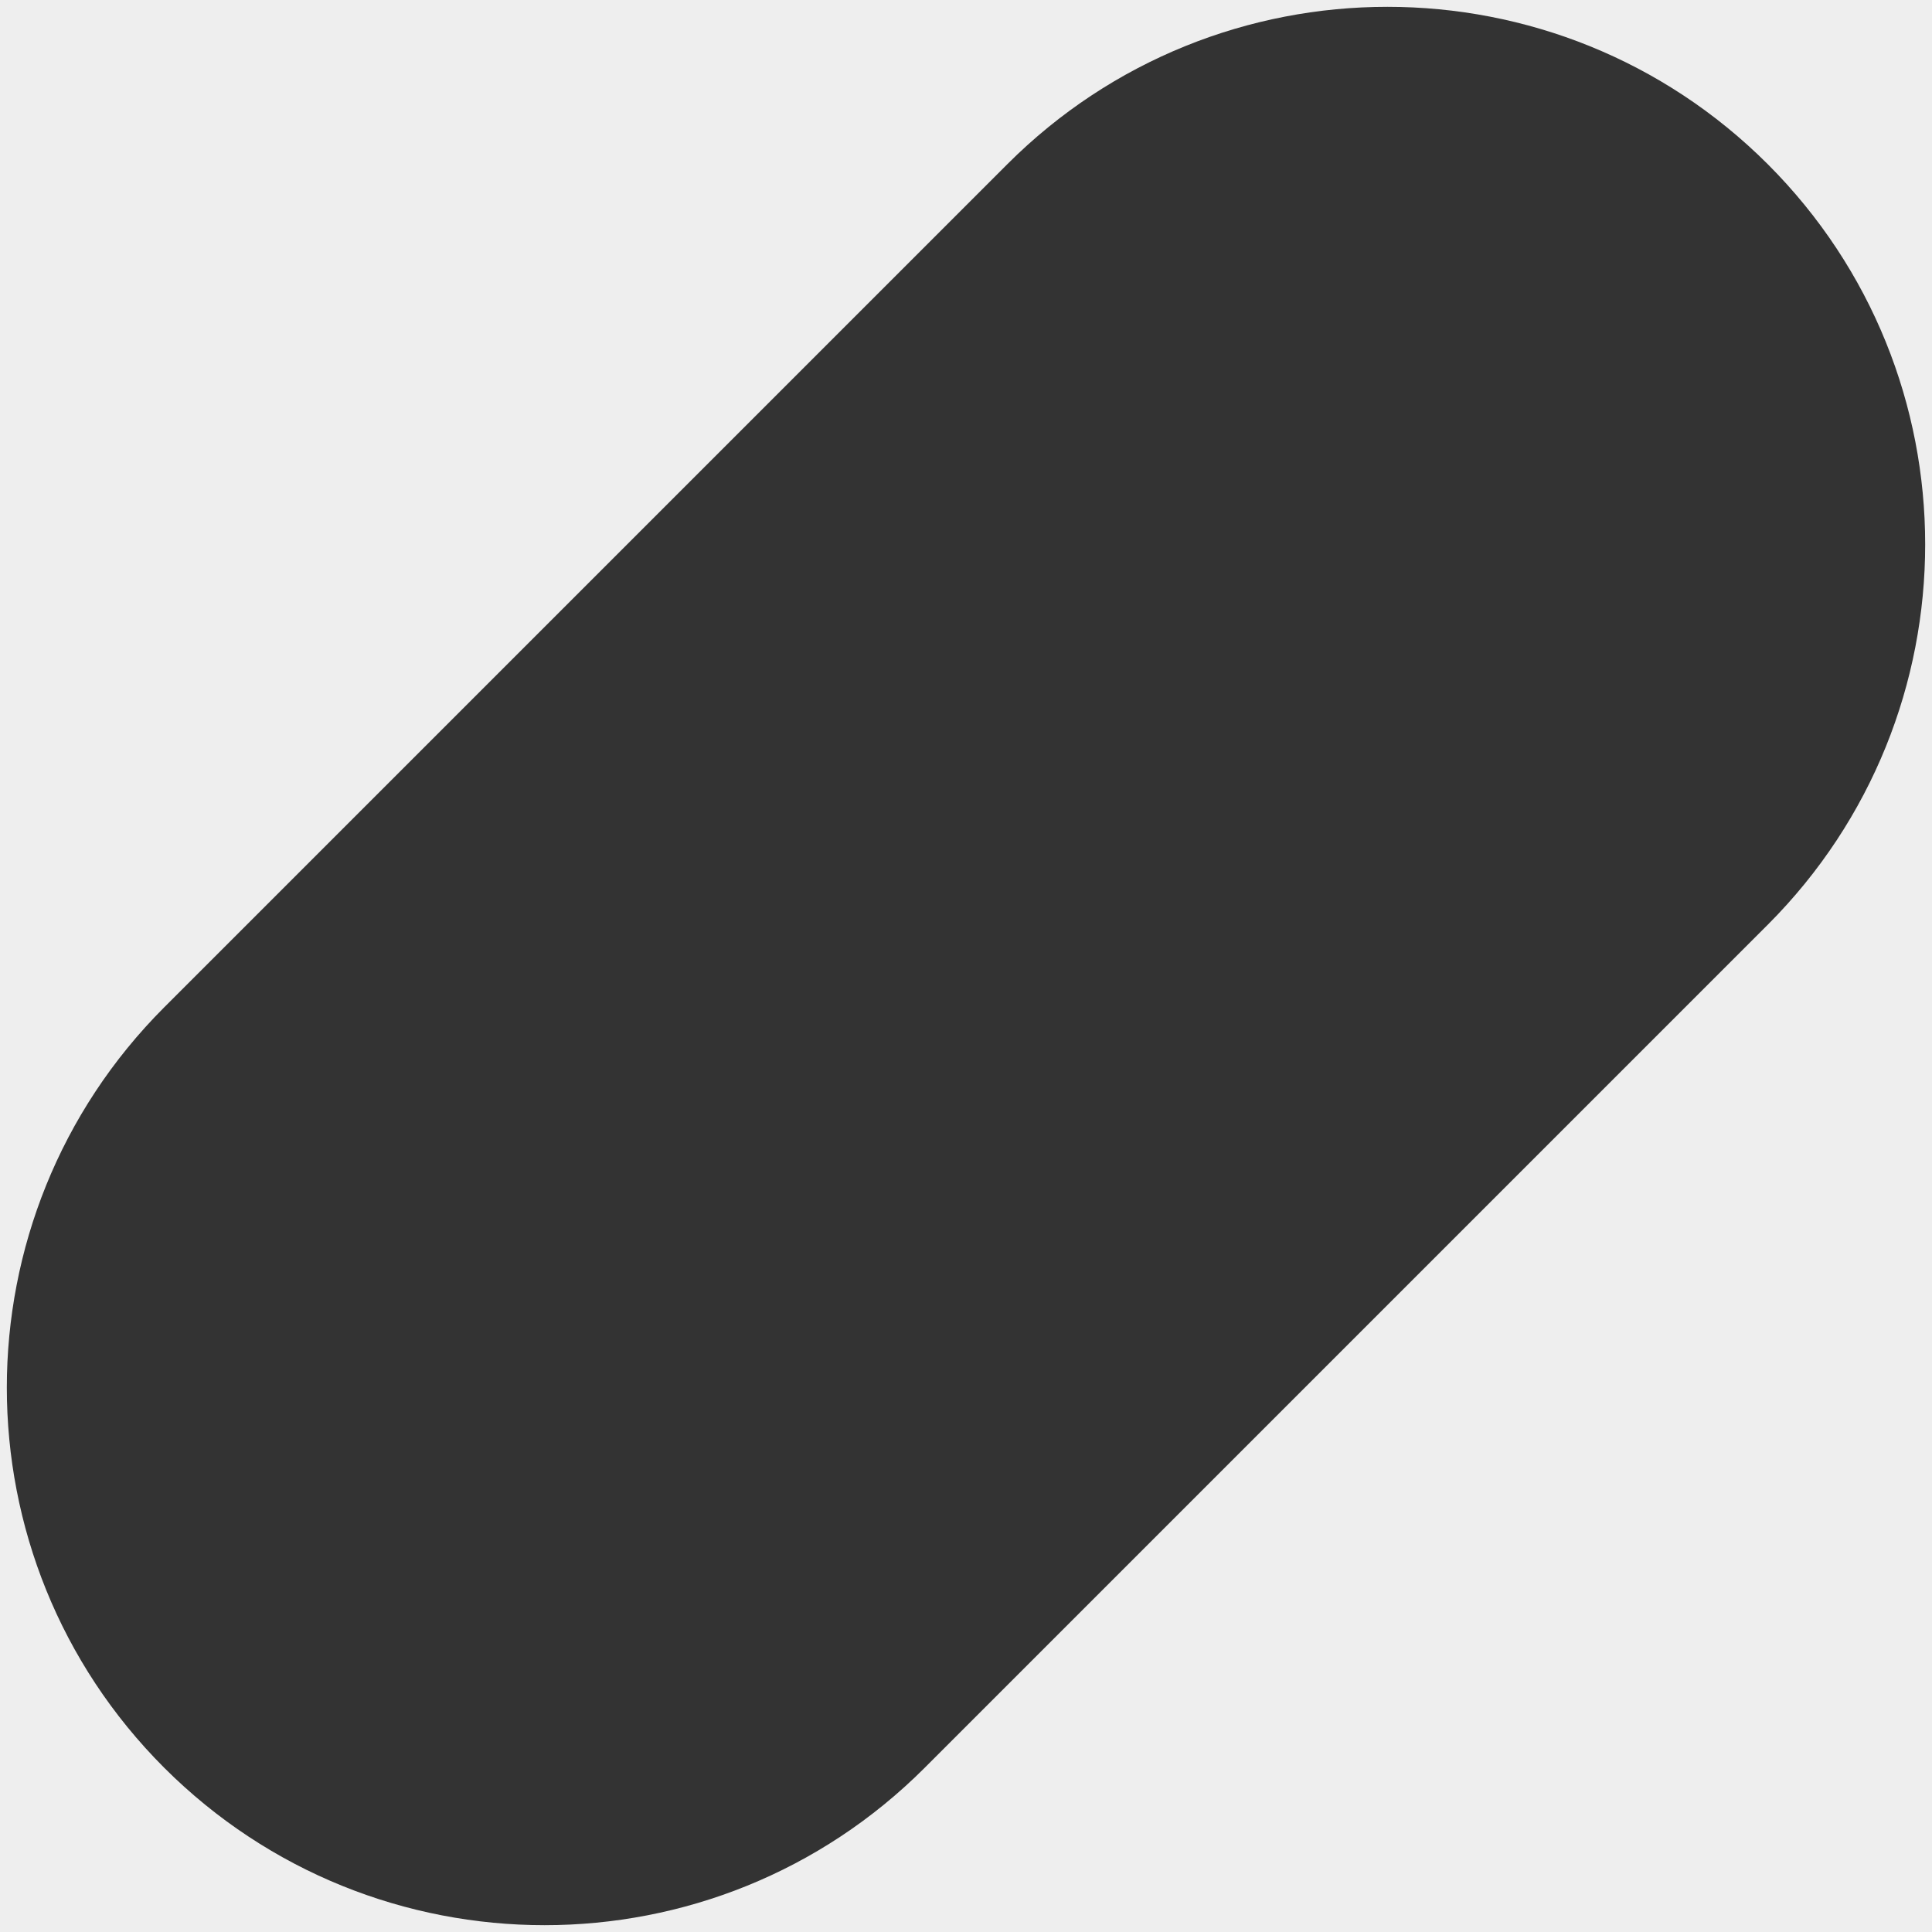
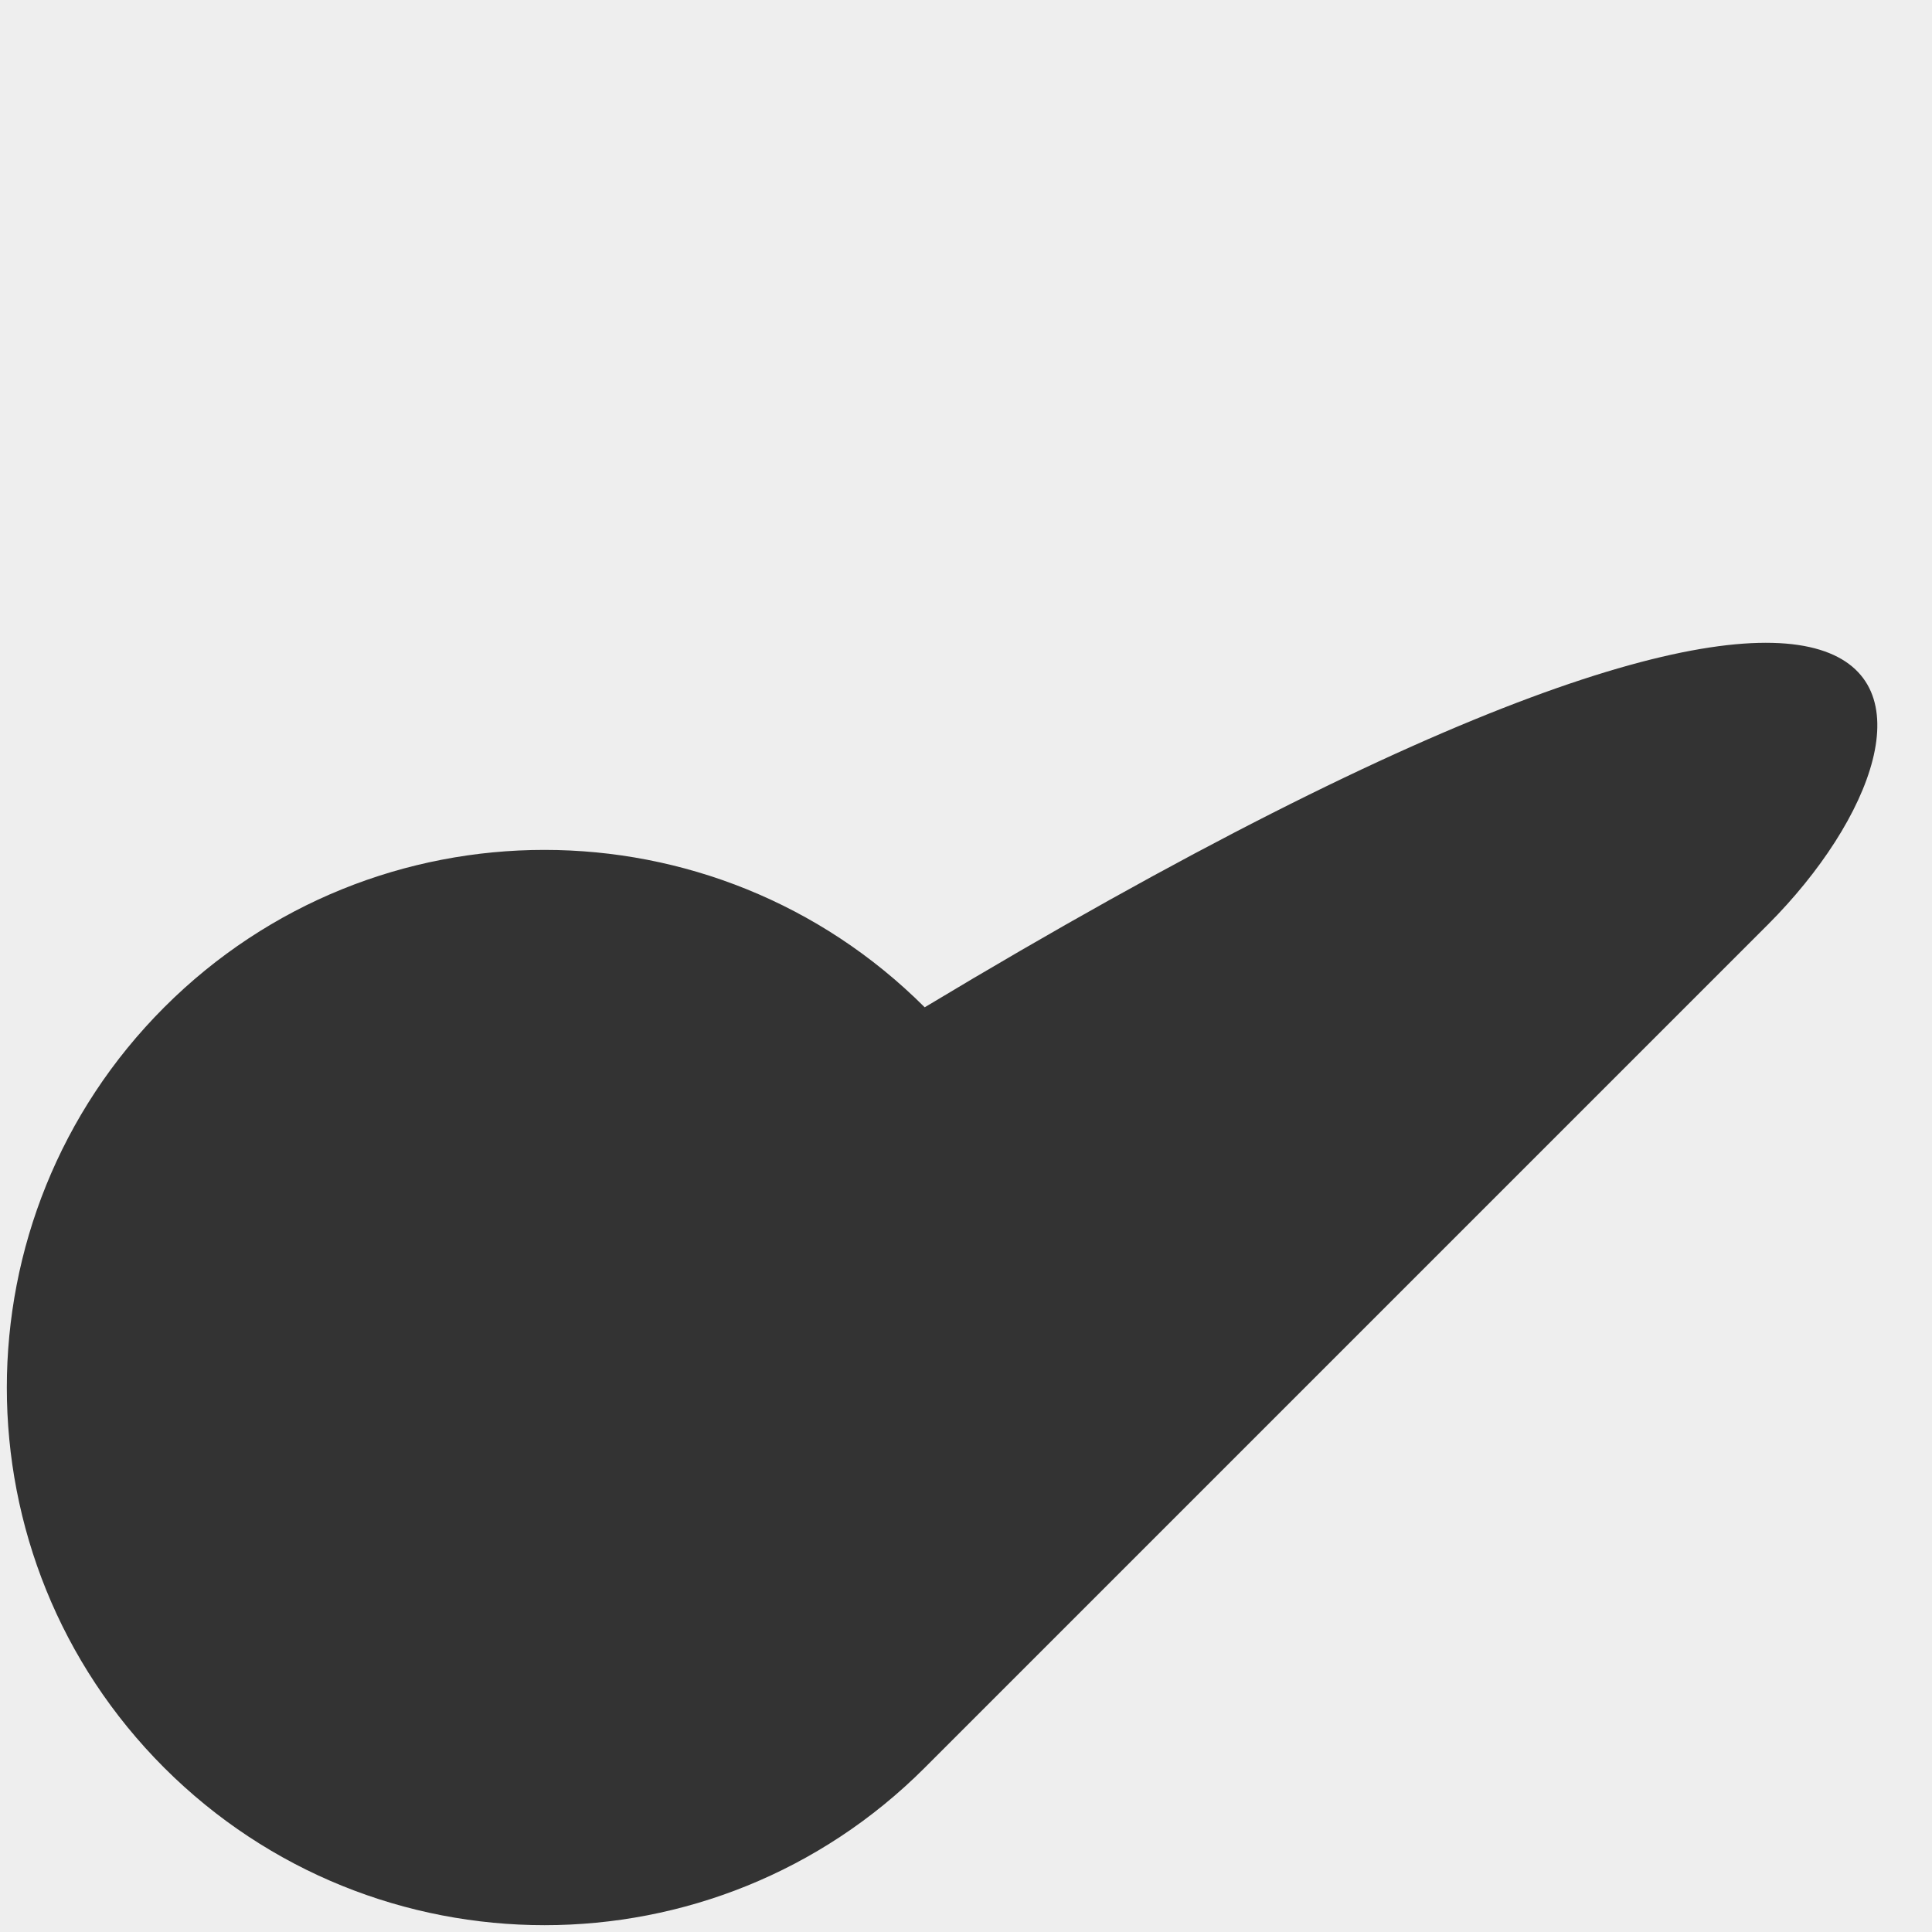
<svg xmlns="http://www.w3.org/2000/svg" version="1.1" id="Laag_1" x="0px" y="0px" viewBox="0 0 800 800" style="enable-background:new 0 0 800 800;" xml:space="preserve">
  <rect x="0" y="0" width="800" height="800" fill="#333333" stroke="none" />
  <style type="text/css"> .st0{fill:#EEEEEE;} </style>
-   <path class="st0" d="M0,0v800h800V0H0z M732,382.9L382.9,732c-86.9,86.9-227.9,86.9-314.9,0l0,0c-86.9-86.9-86.9-227.9,0-314.9 L417.1,68c86.9-86.9,227.9-86.9,314.9,0l0,0C818.9,154.9,818.9,295.9,732,382.9z" />
+   <path class="st0" d="M0,0v800h800V0H0z M732,382.9L382.9,732c-86.9,86.9-227.9,86.9-314.9,0l0,0c-86.9-86.9-86.9-227.9,0-314.9 c86.9-86.9,227.9-86.9,314.9,0l0,0C818.9,154.9,818.9,295.9,732,382.9z" />
</svg>